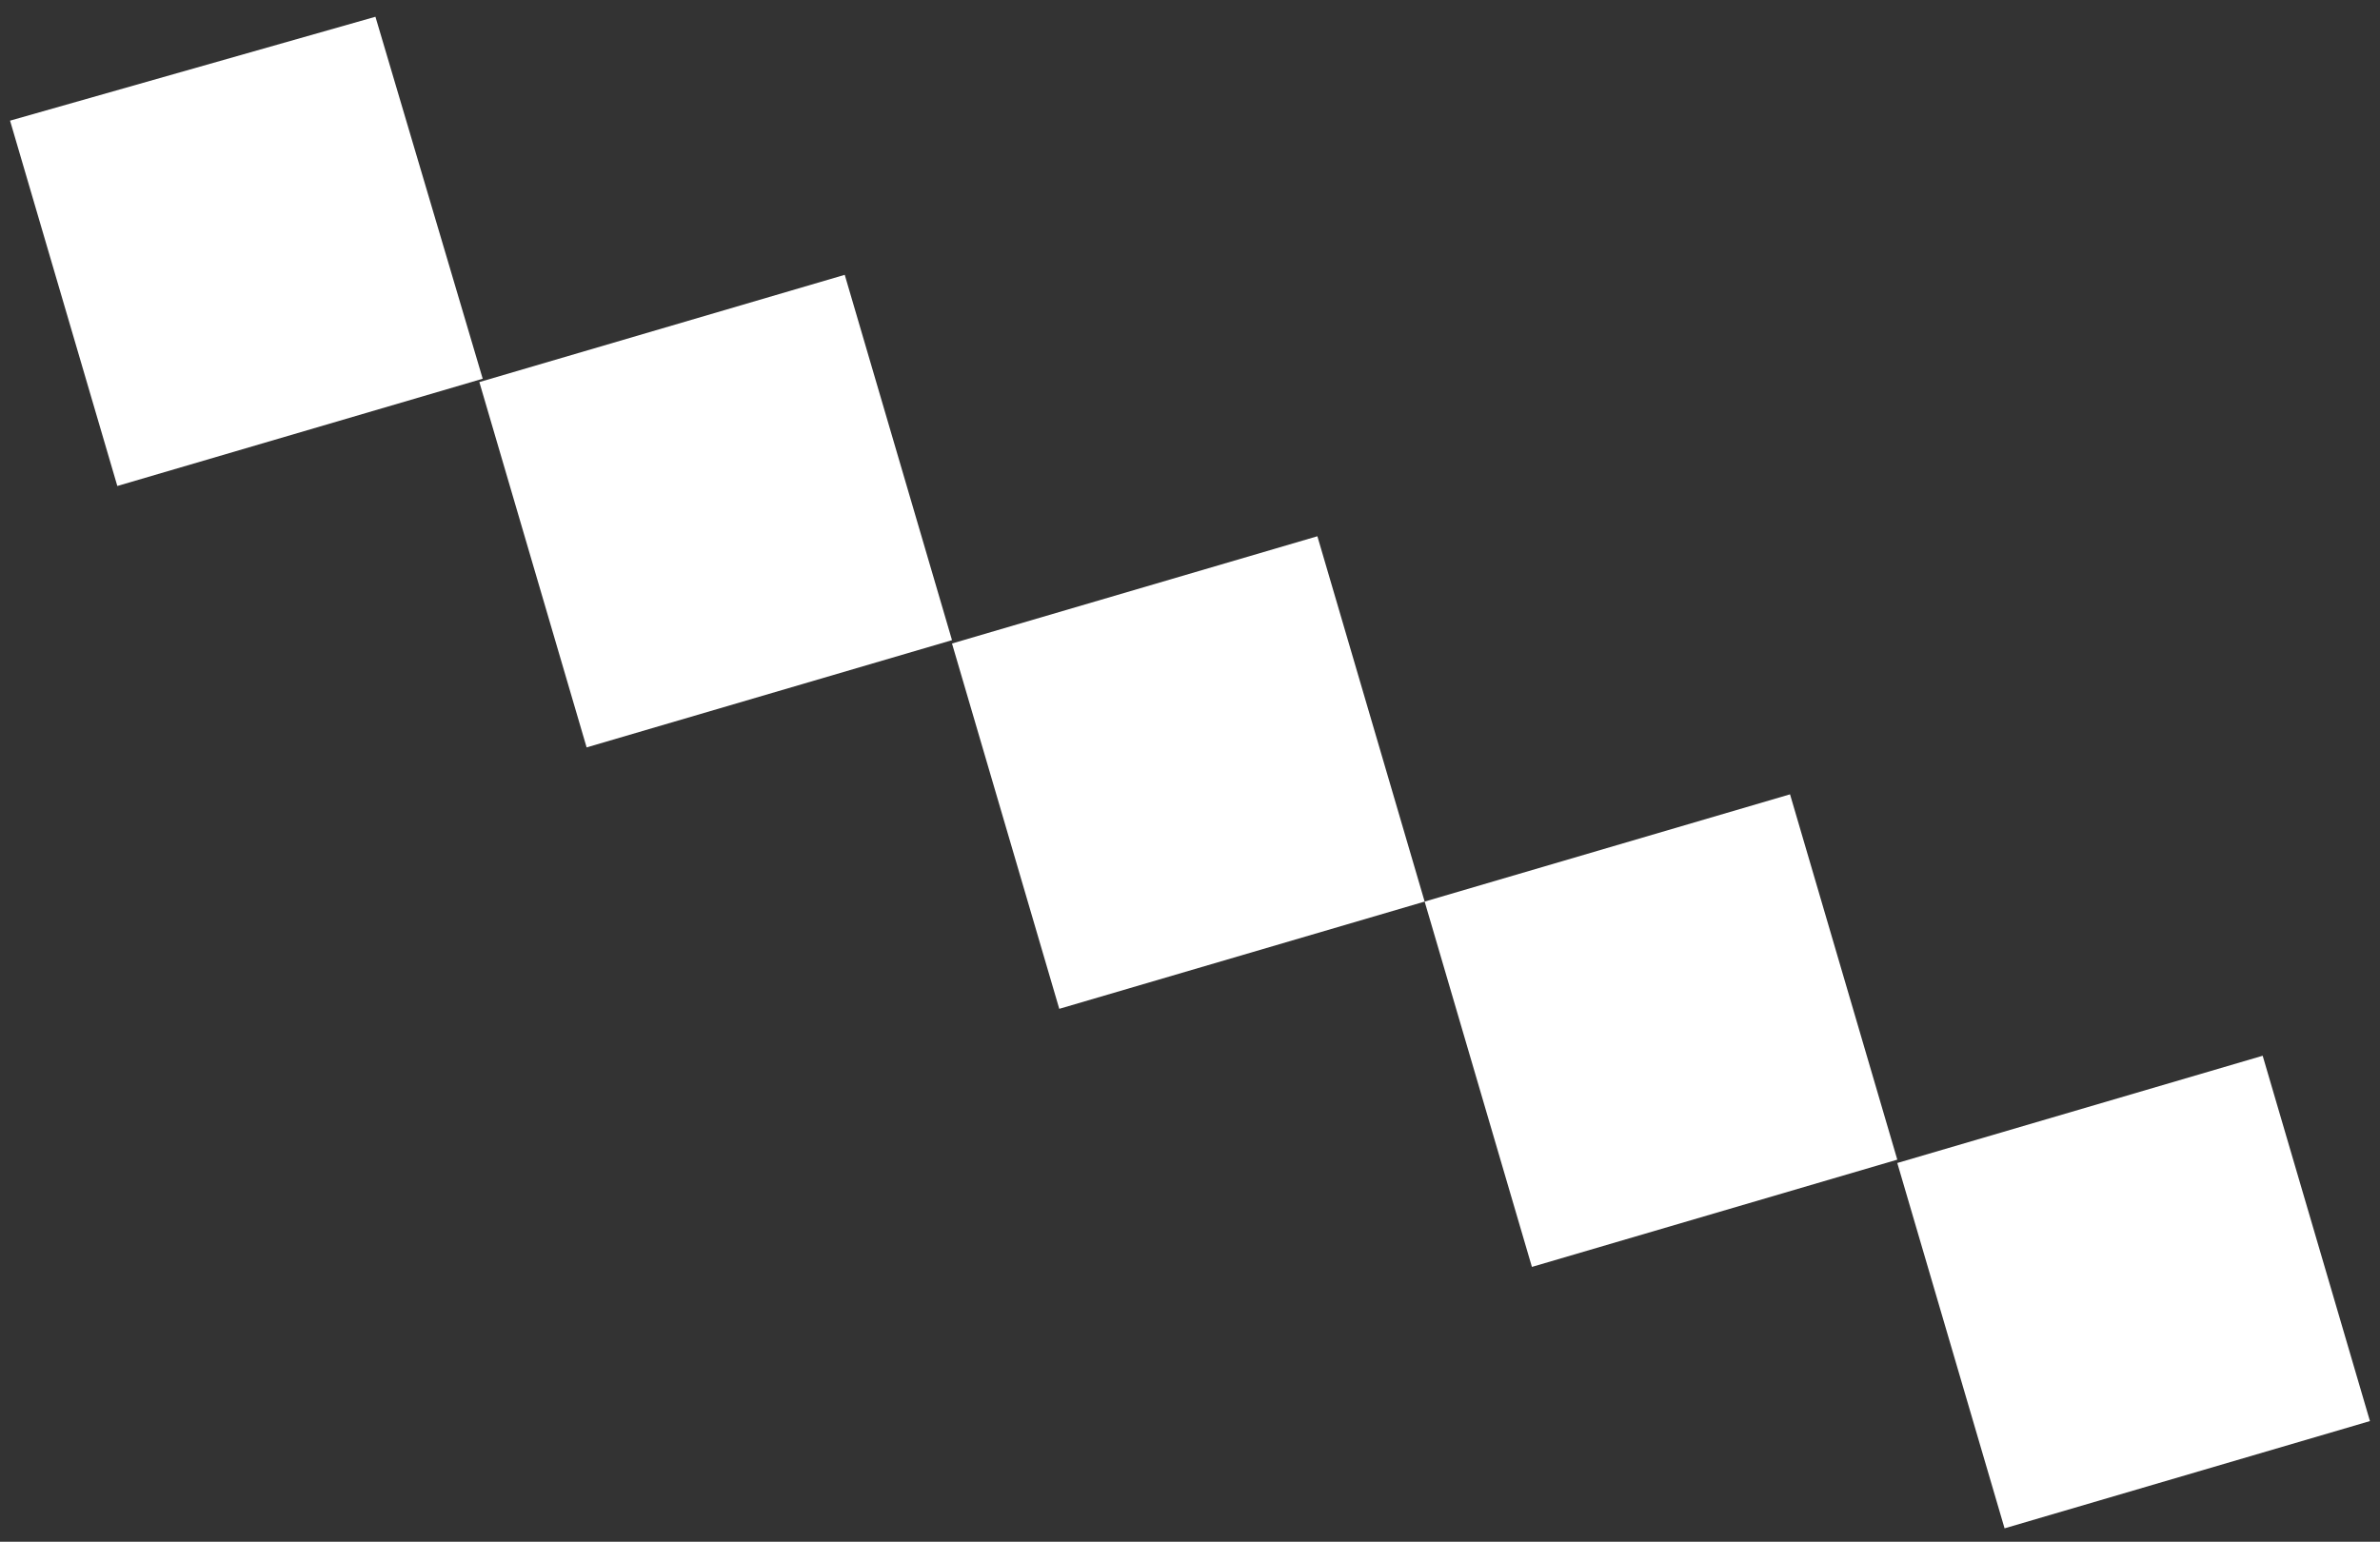
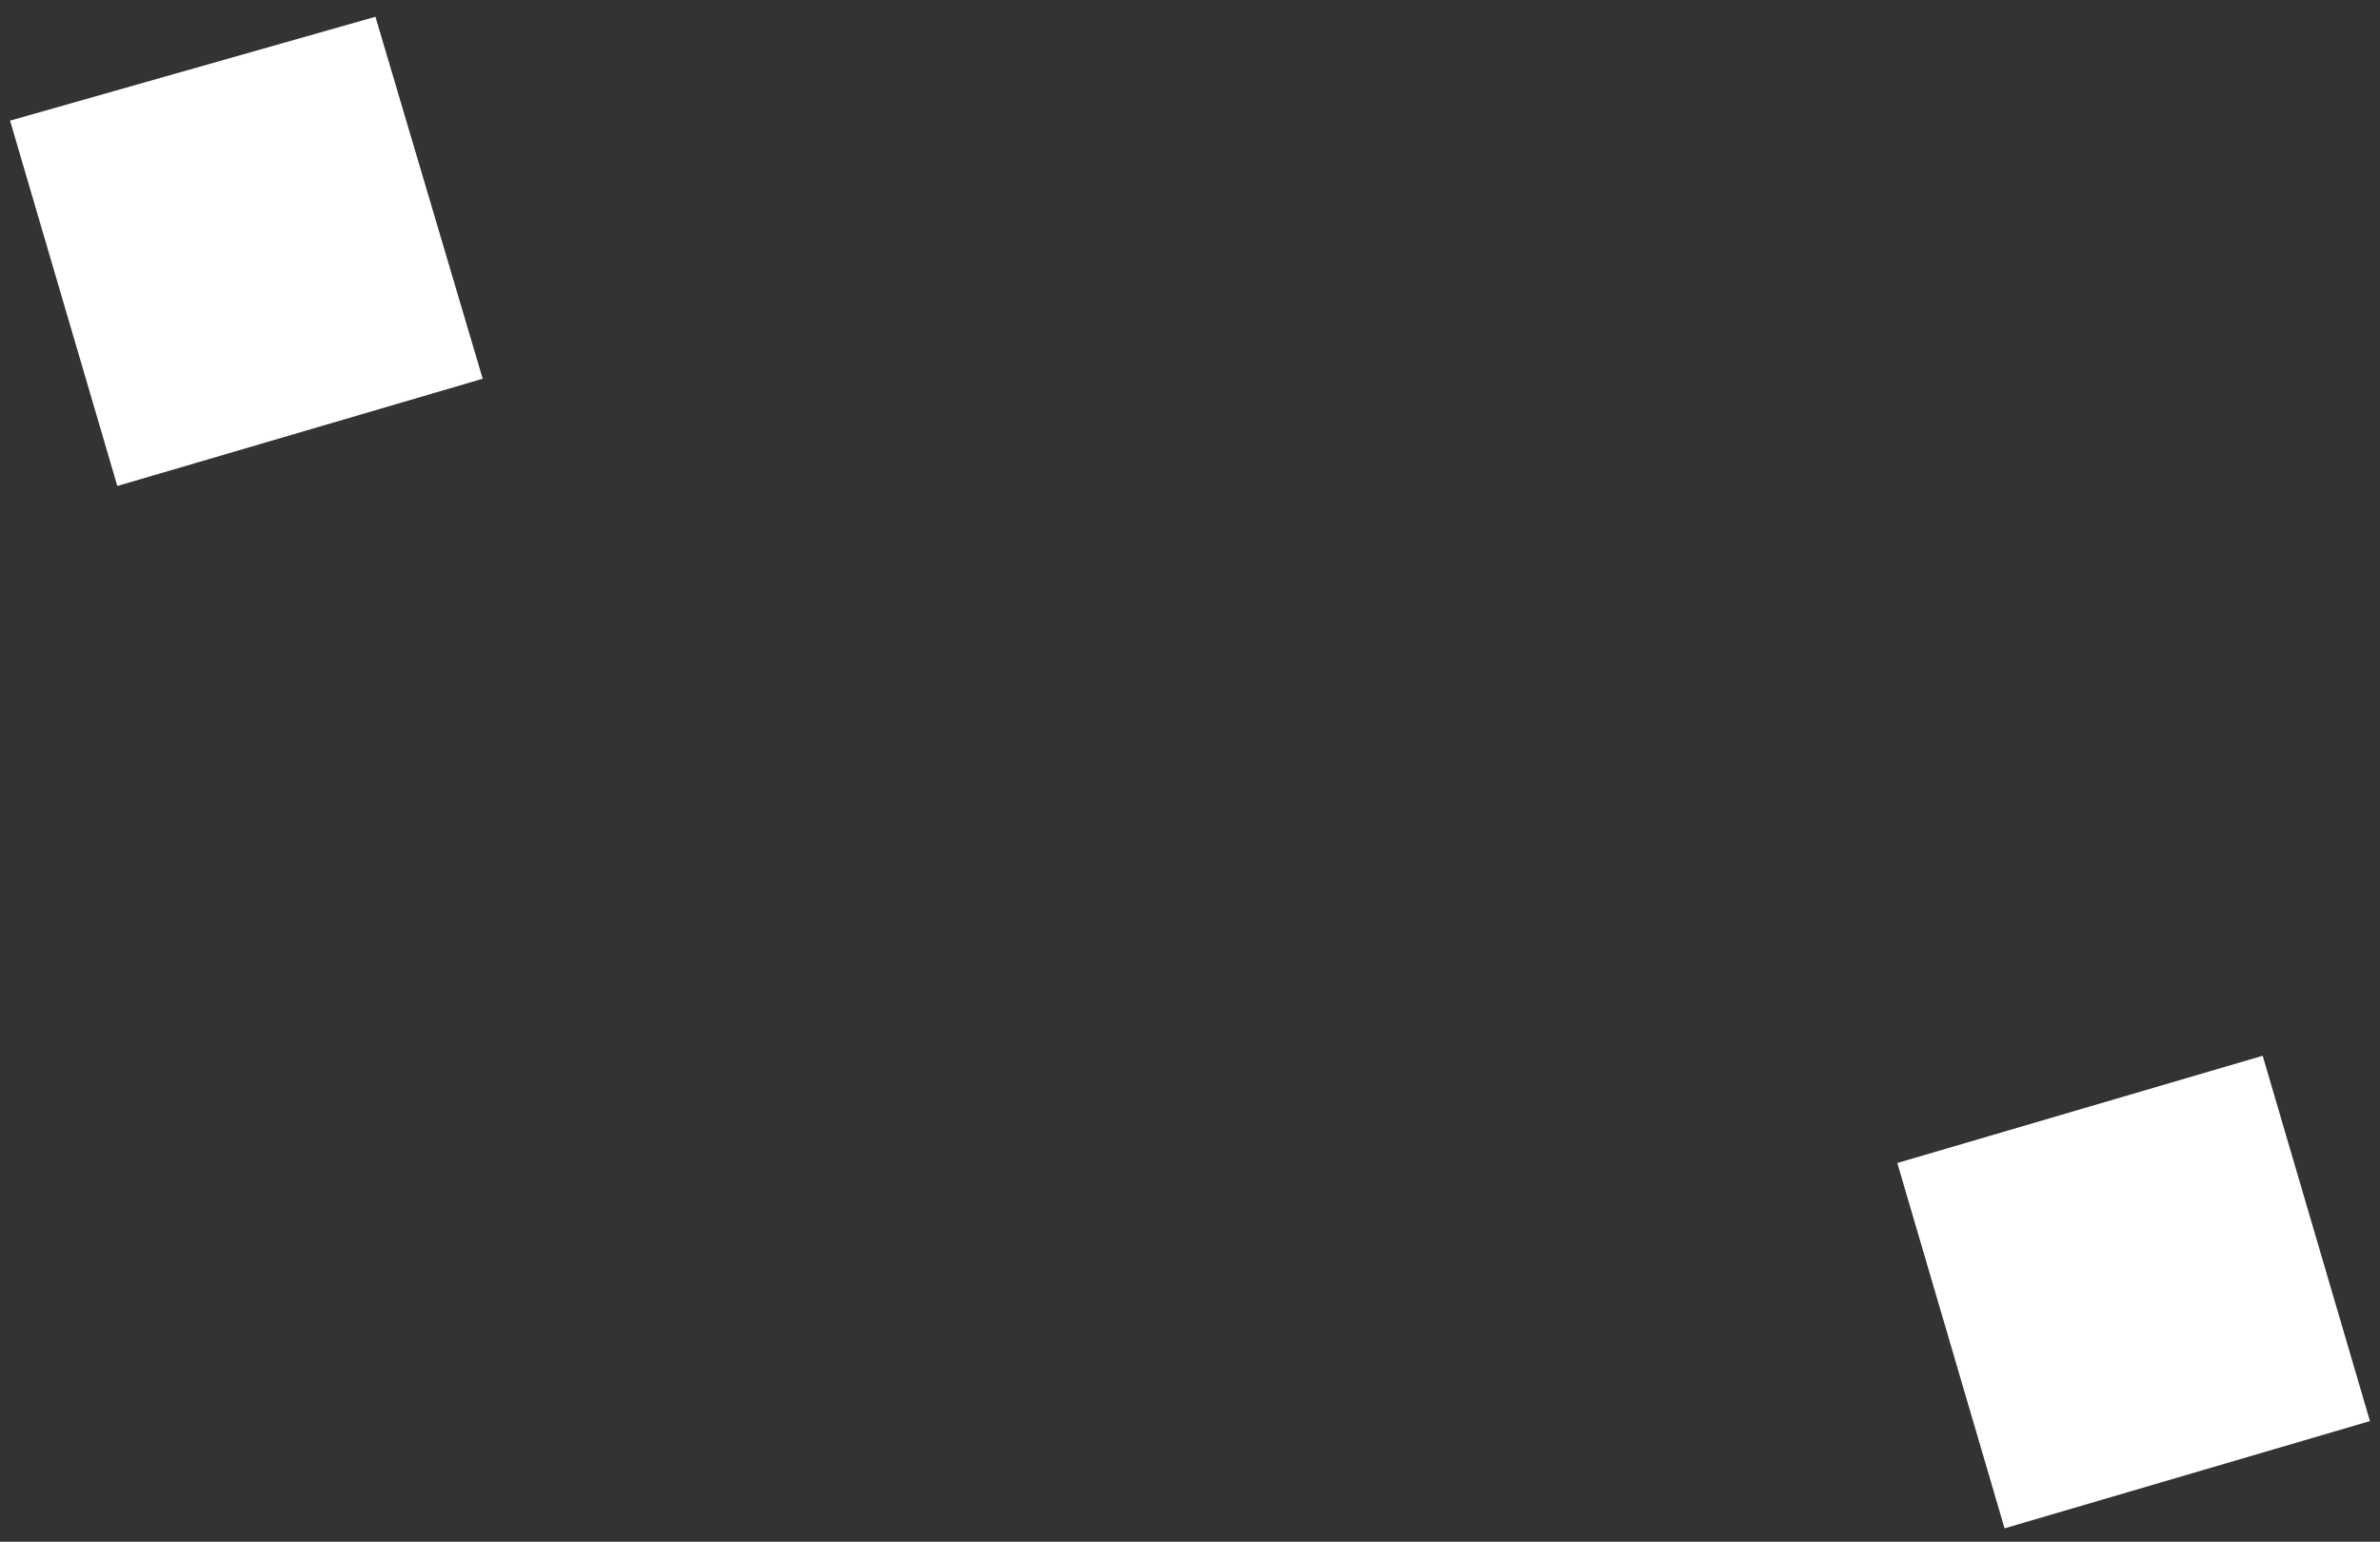
<svg xmlns="http://www.w3.org/2000/svg" id="_レイヤー_1" data-name="レイヤー_1" version="1.1" viewBox="0 0 71 46">
  <rect x="0" y="0" width="71" height="46" fill="#333333" stroke="none" />
  <defs>
    <style>
      .st0 {
        fill: #fff;
      }
    </style>
  </defs>
-   <path class="st0" d="M11.2.5L.3,3.6l3.2,10.9,10.9-3.2L11.2.5Z" />
-   <path class="st0" d="M25.2,8.2l-10.9,3.2,3.2,10.9,10.9-3.2-3.2-10.9Z" />
-   <path class="st0" d="M39.3,16l-10.9,3.2,3.2,10.9,10.9-3.2-3.2-10.9Z" />
-   <path class="st0" d="M53.4,23.7l-10.9,3.2,3.2,10.9,10.9-3.2-3.2-10.9Z" />
+   <path class="st0" d="M11.2.5L.3,3.6l3.2,10.9,10.9-3.2Z" />
  <path class="st0" d="M67.5,31.5l-10.9,3.2,3.2,10.9,10.9-3.2-3.2-10.9Z" />
</svg>